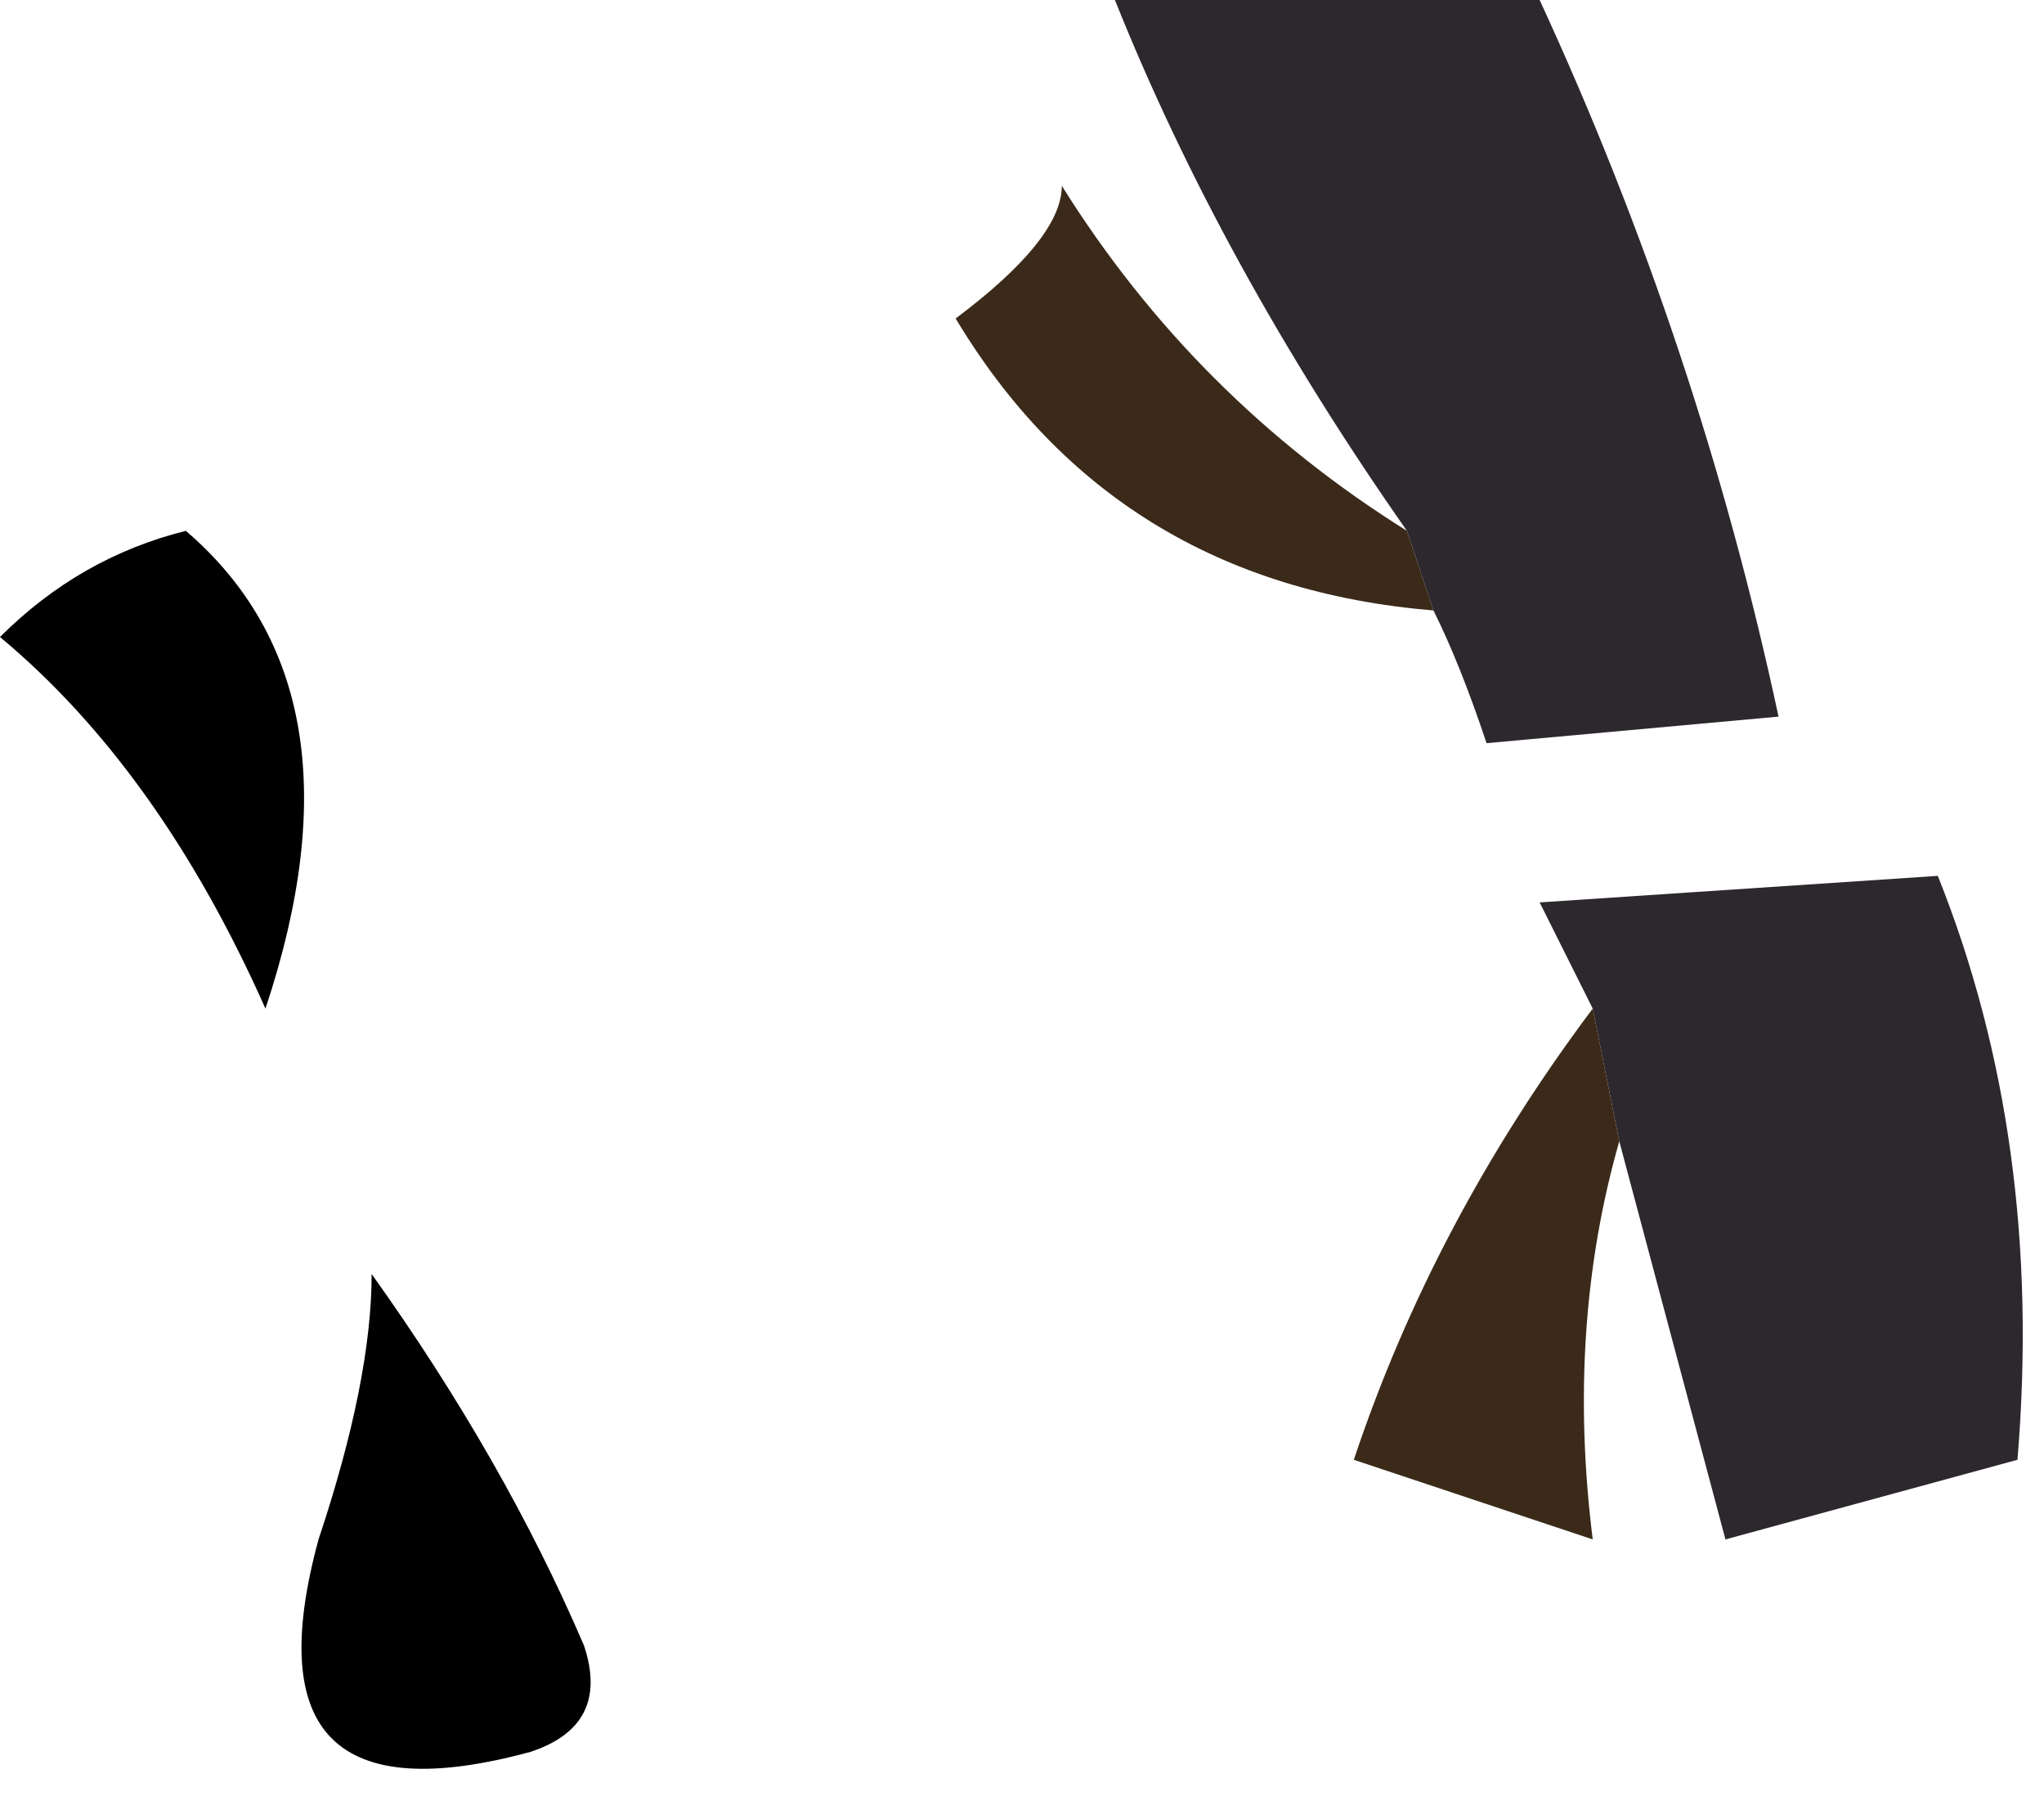
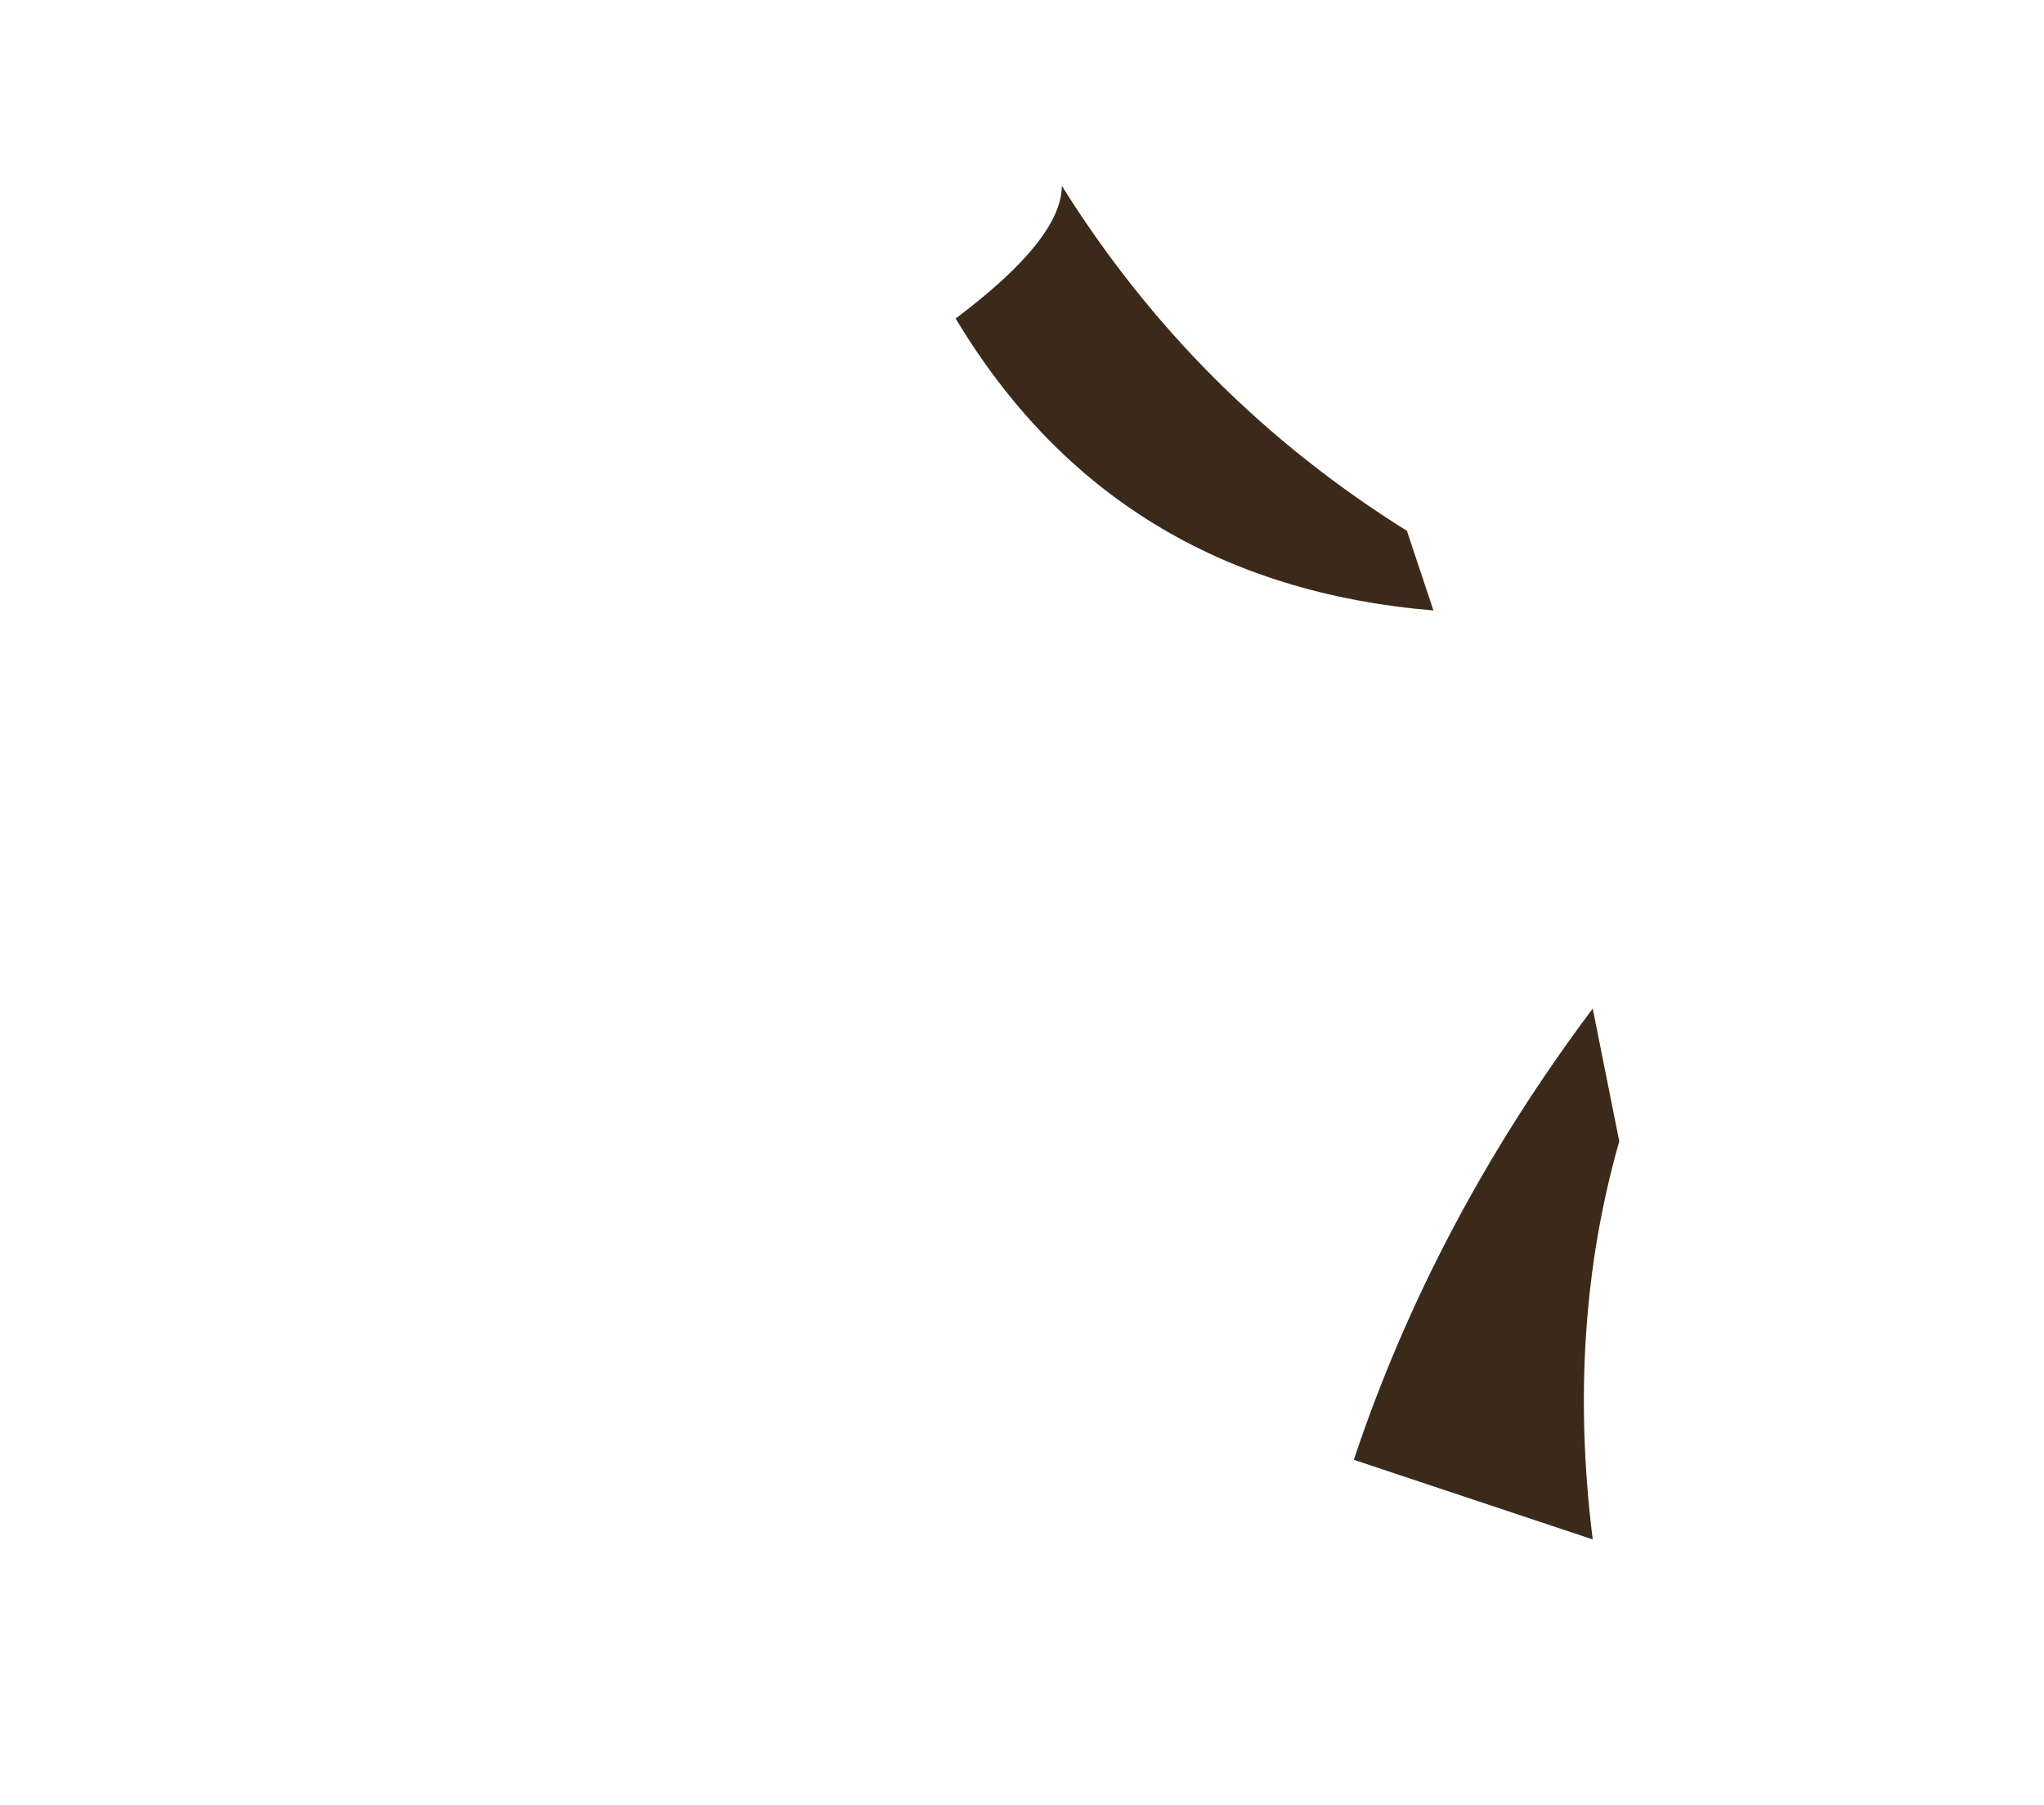
<svg xmlns="http://www.w3.org/2000/svg" height="3.4px" width="3.85px">
  <g transform="matrix(1.0, 0.0, 0.0, 1.0, -1.05, -16.5)">
-     <path d="M3.7 17.5 Q3.35 17.0 3.15 16.5 L3.95 16.5 Q4.25 17.15 4.4 17.85 L3.85 17.9 Q3.8 17.75 3.75 17.65 L3.7 17.5 M4.1 18.65 L4.05 18.4 Q4.0 18.3 3.95 18.2 L4.7 18.15 Q4.9 18.65 4.85 19.25 L4.3 19.4 4.1 18.65" fill="#2d282d" fill-rule="evenodd" stroke="none" />
    <path d="M3.75 17.65 Q3.15 17.6 2.85 17.1 3.05 16.95 3.05 16.85 3.3 17.25 3.7 17.5 L3.75 17.65 M4.05 18.4 L4.1 18.65 Q4.0 19.0 4.05 19.4 L3.6 19.25 Q3.75 18.8 4.05 18.4" fill="#3b2a19" fill-rule="evenodd" stroke="none" />
-     <path d="M1.4 17.5 Q1.75 17.8 1.55 18.4 1.35 17.95 1.05 17.7 1.2 17.55 1.4 17.5 M1.65 19.4 Q1.75 19.1 1.75 18.9 2.0 19.25 2.15 19.6 2.2 19.75 2.05 19.8 1.5 19.95 1.65 19.4" fill="#000000" fill-rule="evenodd" stroke="none" />
  </g>
</svg>